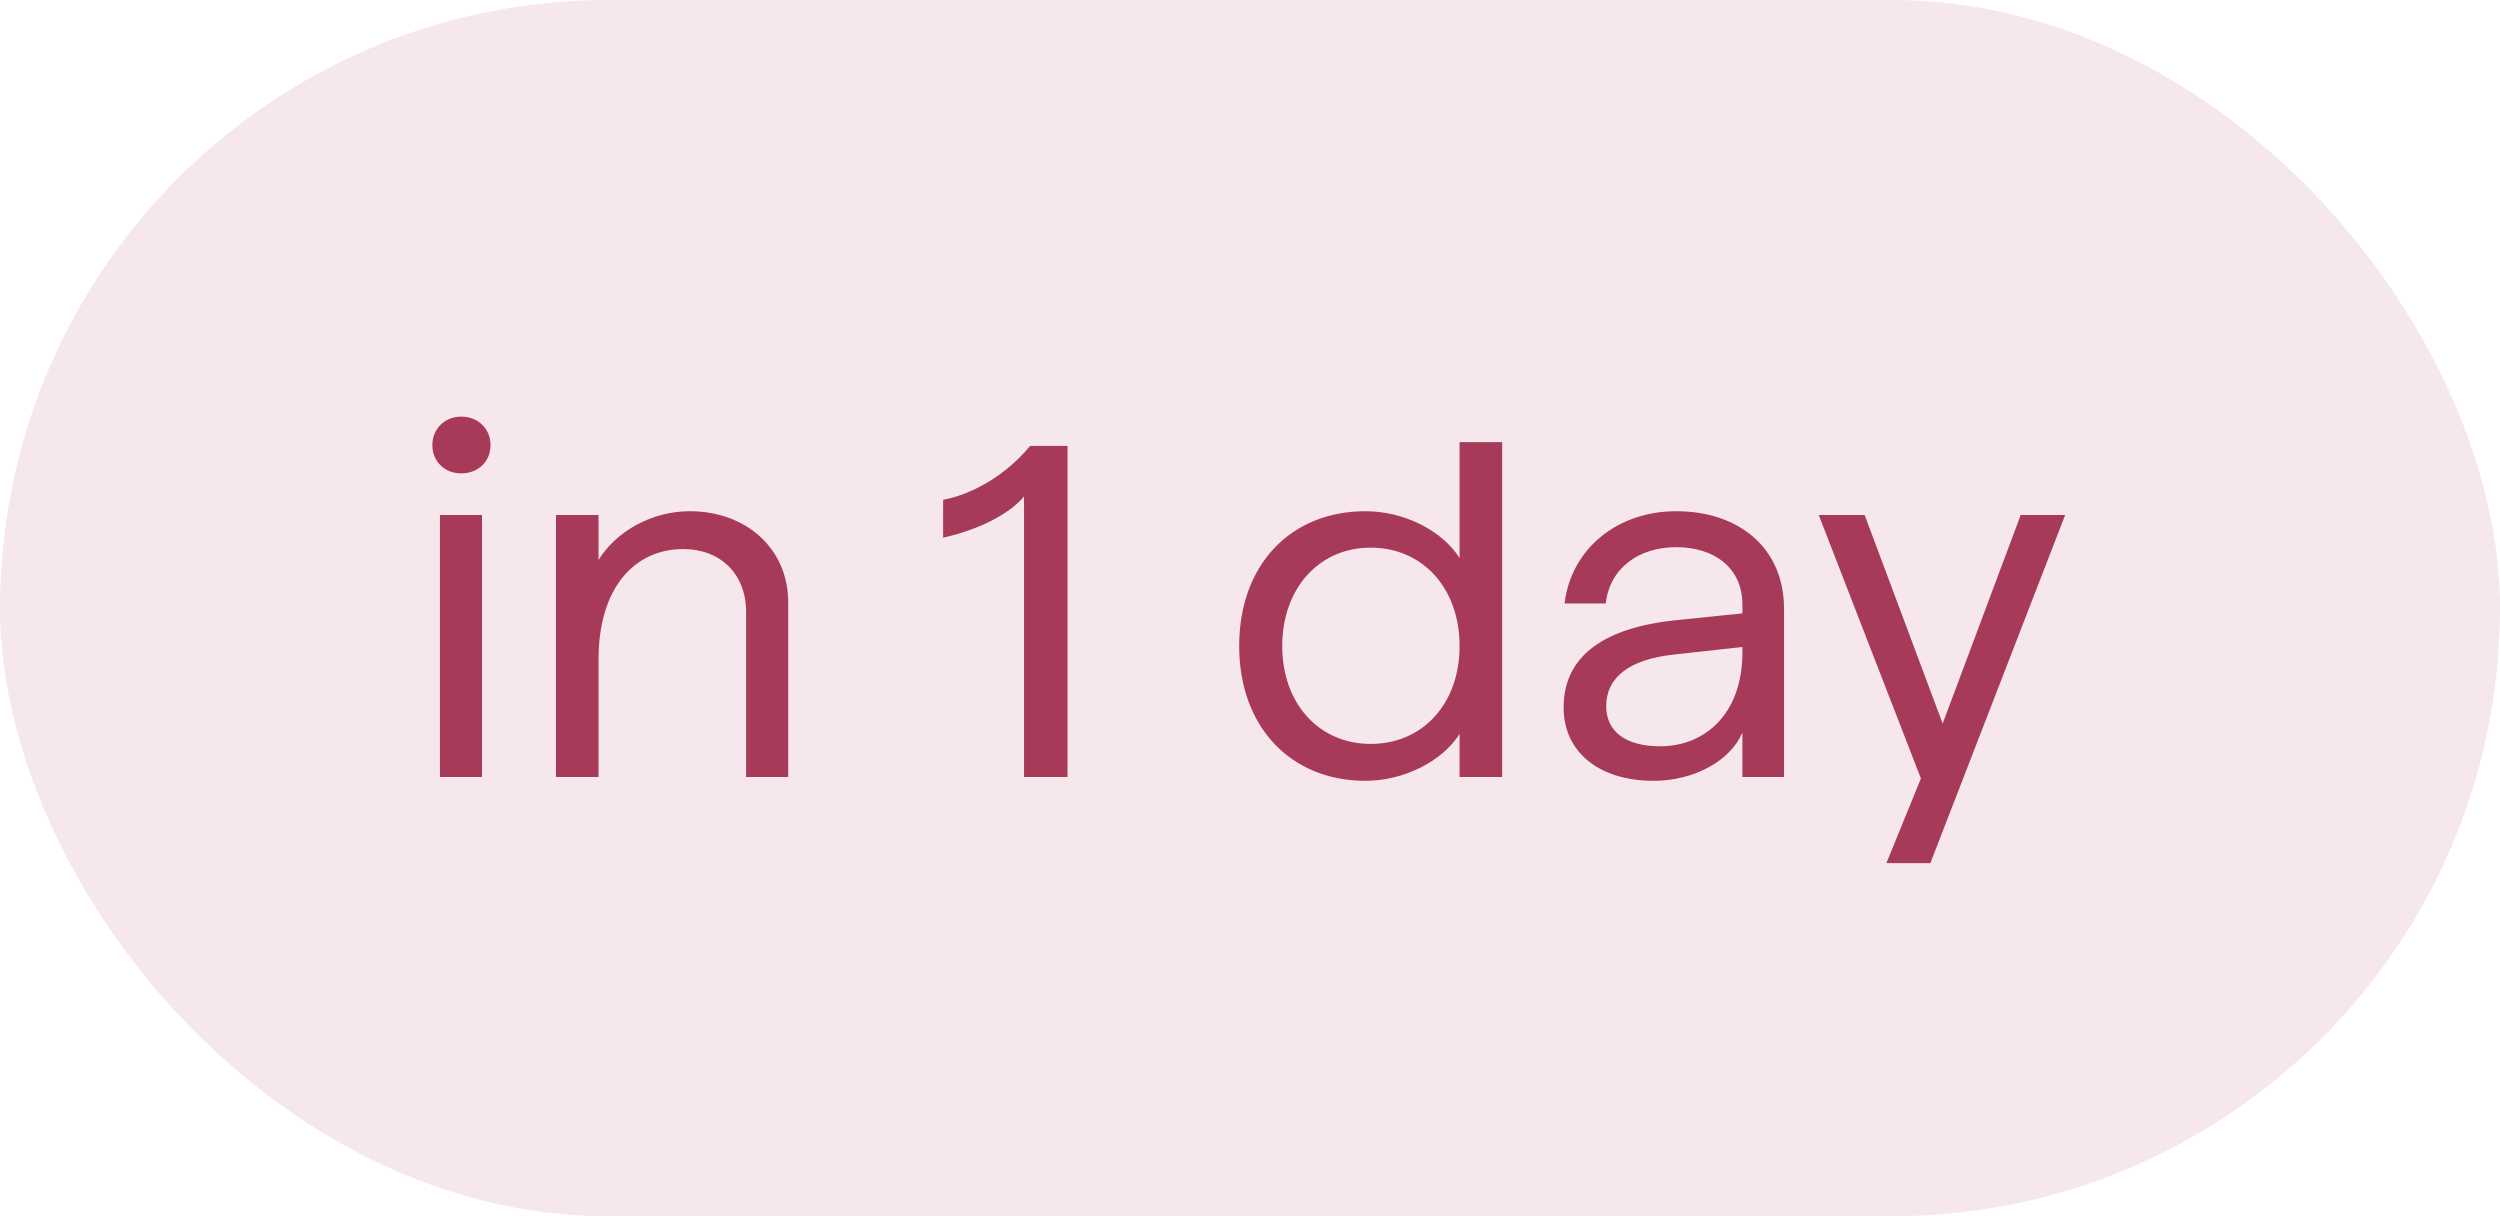
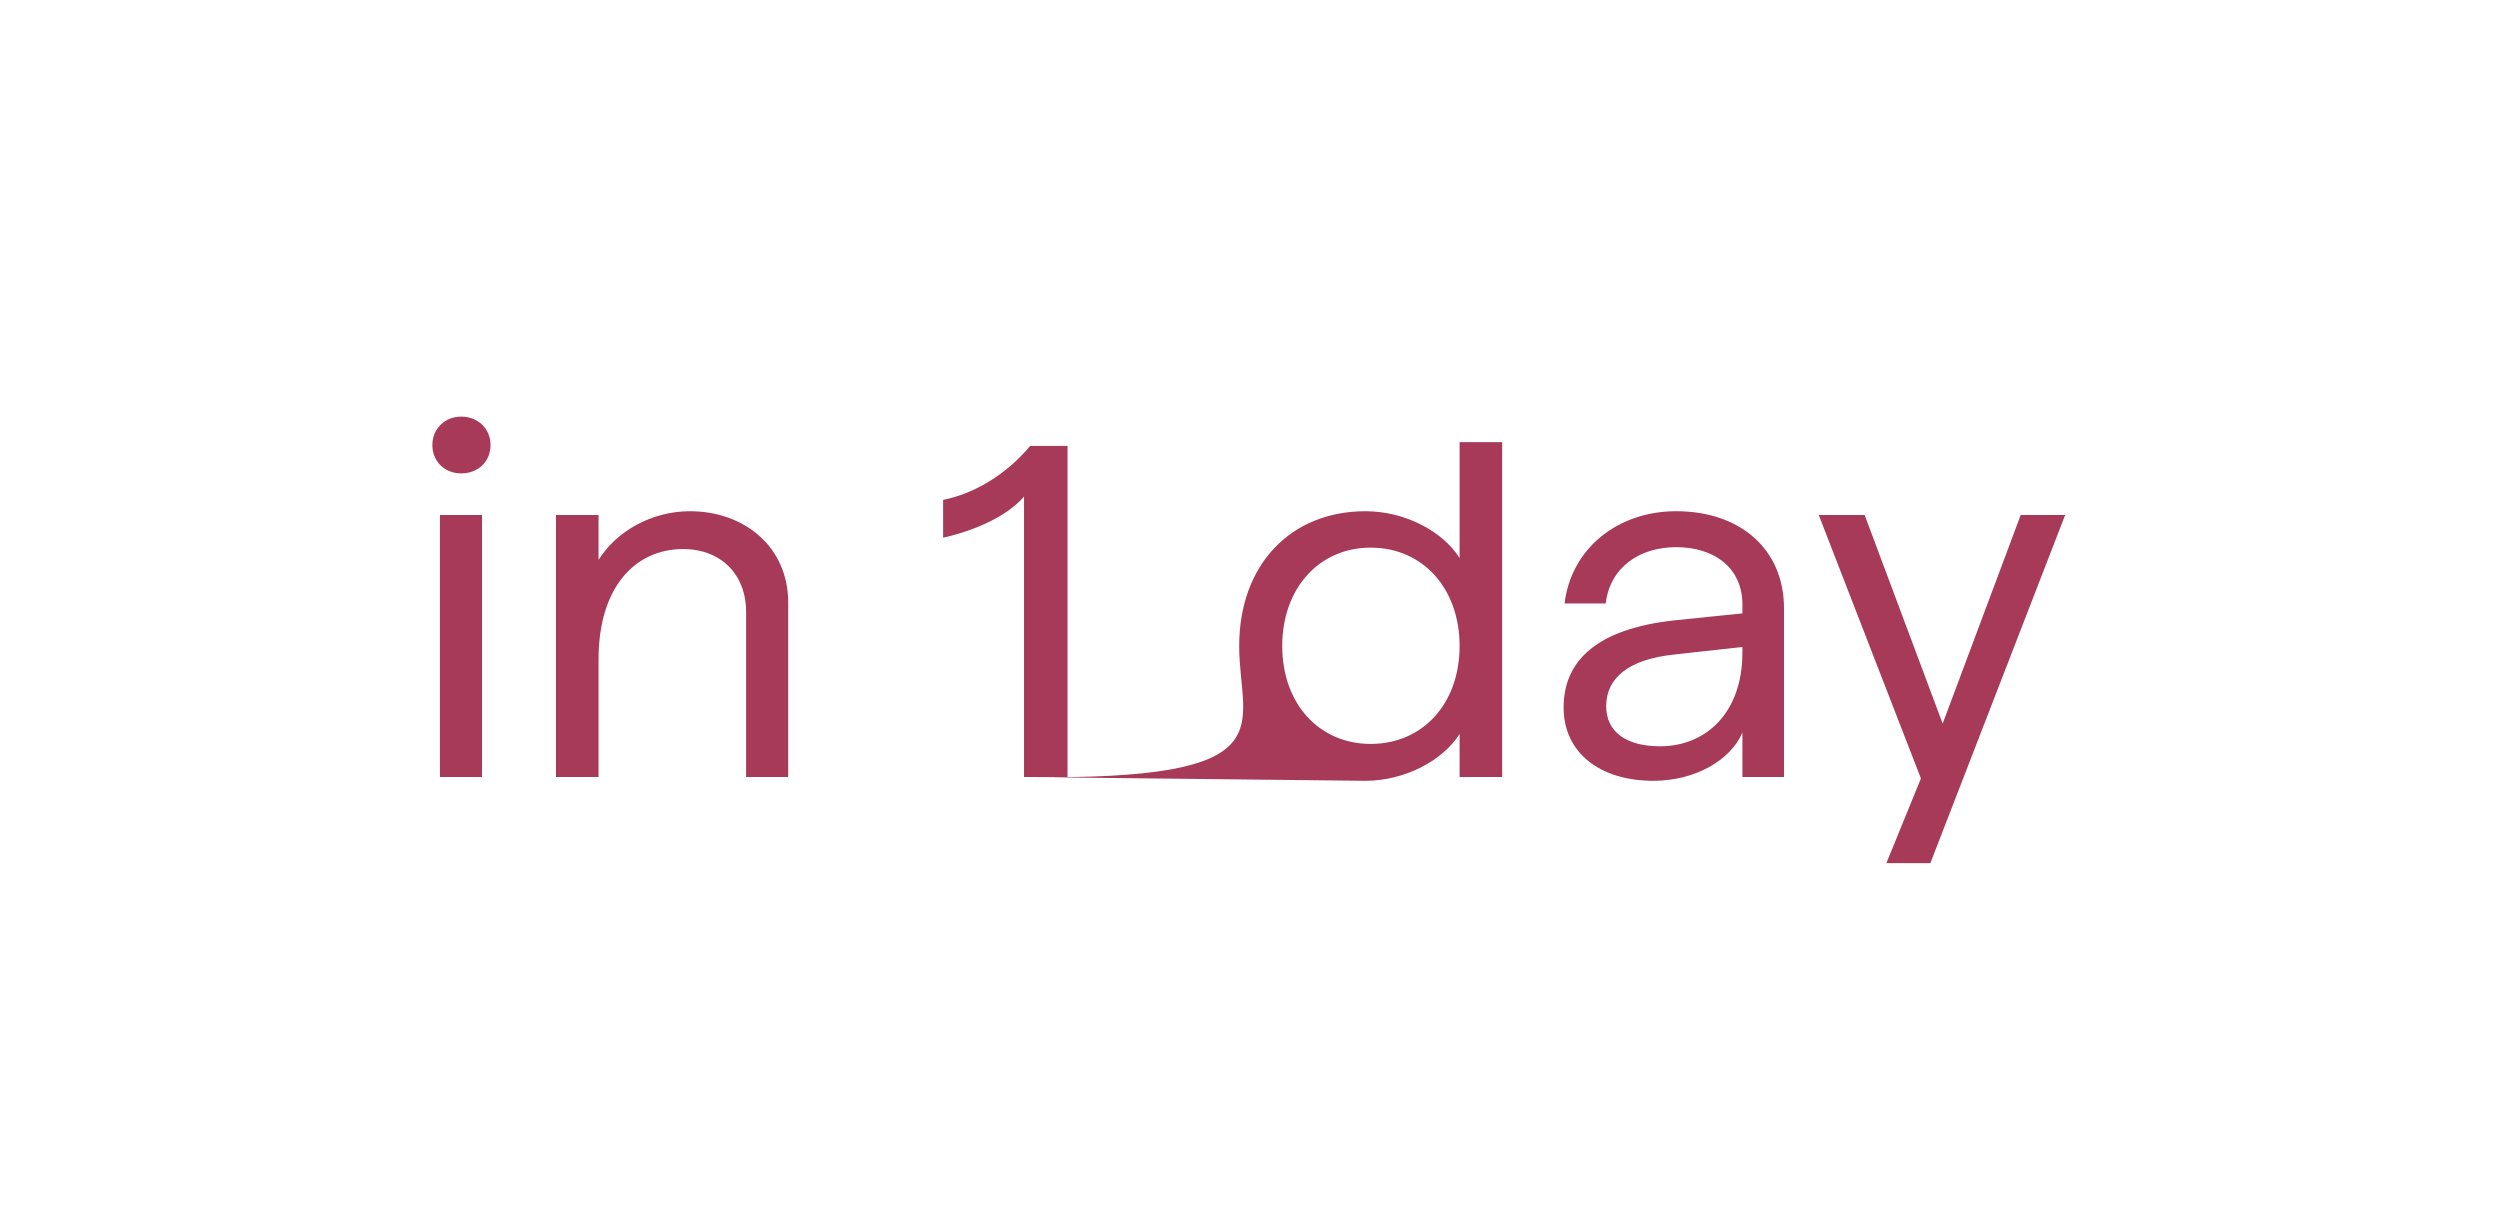
<svg xmlns="http://www.w3.org/2000/svg" width="74" height="36" viewBox="0 0 74 36" fill="none">
-   <rect width="74" height="36" rx="18" fill="#A83A59" fill-opacity="0.12" />
-   <path d="M13.022 23V15.244H14.268V23H13.022ZM13.652 14.012C13.162 14.012 12.798 13.662 12.798 13.172C12.798 12.696 13.162 12.332 13.652 12.332C14.156 12.332 14.52 12.696 14.52 13.172C14.52 13.662 14.156 14.012 13.652 14.012ZM16.457 23V15.244H17.717V16.574C18.235 15.734 19.285 15.132 20.419 15.132C22.057 15.132 23.331 16.21 23.331 17.834V23H22.085V18.114C22.085 16.994 21.329 16.252 20.223 16.252C18.795 16.252 17.717 17.386 17.717 19.514V23H16.457ZM30.311 23V14.698C29.834 15.258 28.91 15.692 27.916 15.916V14.796C28.84 14.614 29.793 14.04 30.492 13.2H31.599V23H30.311ZM40.418 23.112C38.206 23.112 36.68 21.516 36.68 19.122C36.68 16.714 38.206 15.132 40.418 15.132C41.58 15.132 42.7 15.72 43.204 16.518V13.088H44.464V23H43.204V21.726C42.7 22.524 41.566 23.112 40.418 23.112ZM40.572 22.02C42.112 22.02 43.204 20.83 43.204 19.122C43.204 17.414 42.112 16.21 40.572 16.21C39.046 16.21 37.954 17.414 37.954 19.122C37.954 20.83 39.046 22.02 40.572 22.02ZM48.943 23.112C47.347 23.112 46.283 22.272 46.283 20.942C46.283 19.542 47.291 18.618 49.531 18.366L51.575 18.156V17.89C51.575 16.826 50.763 16.196 49.615 16.196C48.523 16.196 47.655 16.798 47.529 17.862H46.311C46.507 16.238 47.879 15.132 49.615 15.132C51.477 15.132 52.807 16.224 52.807 18.016V23H51.575V21.684C51.225 22.51 50.161 23.112 48.943 23.112ZM51.575 19.15L49.559 19.374C48.201 19.514 47.543 20.074 47.543 20.9C47.543 21.67 48.145 22.09 49.139 22.09C50.497 22.09 51.575 21.096 51.575 19.318V19.15ZM55.837 25.548L56.859 23.042L53.835 15.244H55.193L57.503 21.418L59.813 15.244H61.129L57.139 25.548H55.837Z" fill="#A83A59" />
+   <path d="M13.022 23V15.244H14.268V23H13.022ZM13.652 14.012C13.162 14.012 12.798 13.662 12.798 13.172C12.798 12.696 13.162 12.332 13.652 12.332C14.156 12.332 14.52 12.696 14.52 13.172C14.52 13.662 14.156 14.012 13.652 14.012ZM16.457 23V15.244H17.717V16.574C18.235 15.734 19.285 15.132 20.419 15.132C22.057 15.132 23.331 16.21 23.331 17.834V23H22.085V18.114C22.085 16.994 21.329 16.252 20.223 16.252C18.795 16.252 17.717 17.386 17.717 19.514V23H16.457ZM30.311 23V14.698C29.834 15.258 28.91 15.692 27.916 15.916V14.796C28.84 14.614 29.793 14.04 30.492 13.2H31.599V23H30.311ZC38.206 23.112 36.68 21.516 36.68 19.122C36.68 16.714 38.206 15.132 40.418 15.132C41.58 15.132 42.7 15.72 43.204 16.518V13.088H44.464V23H43.204V21.726C42.7 22.524 41.566 23.112 40.418 23.112ZM40.572 22.02C42.112 22.02 43.204 20.83 43.204 19.122C43.204 17.414 42.112 16.21 40.572 16.21C39.046 16.21 37.954 17.414 37.954 19.122C37.954 20.83 39.046 22.02 40.572 22.02ZM48.943 23.112C47.347 23.112 46.283 22.272 46.283 20.942C46.283 19.542 47.291 18.618 49.531 18.366L51.575 18.156V17.89C51.575 16.826 50.763 16.196 49.615 16.196C48.523 16.196 47.655 16.798 47.529 17.862H46.311C46.507 16.238 47.879 15.132 49.615 15.132C51.477 15.132 52.807 16.224 52.807 18.016V23H51.575V21.684C51.225 22.51 50.161 23.112 48.943 23.112ZM51.575 19.15L49.559 19.374C48.201 19.514 47.543 20.074 47.543 20.9C47.543 21.67 48.145 22.09 49.139 22.09C50.497 22.09 51.575 21.096 51.575 19.318V19.15ZM55.837 25.548L56.859 23.042L53.835 15.244H55.193L57.503 21.418L59.813 15.244H61.129L57.139 25.548H55.837Z" fill="#A83A59" />
</svg>